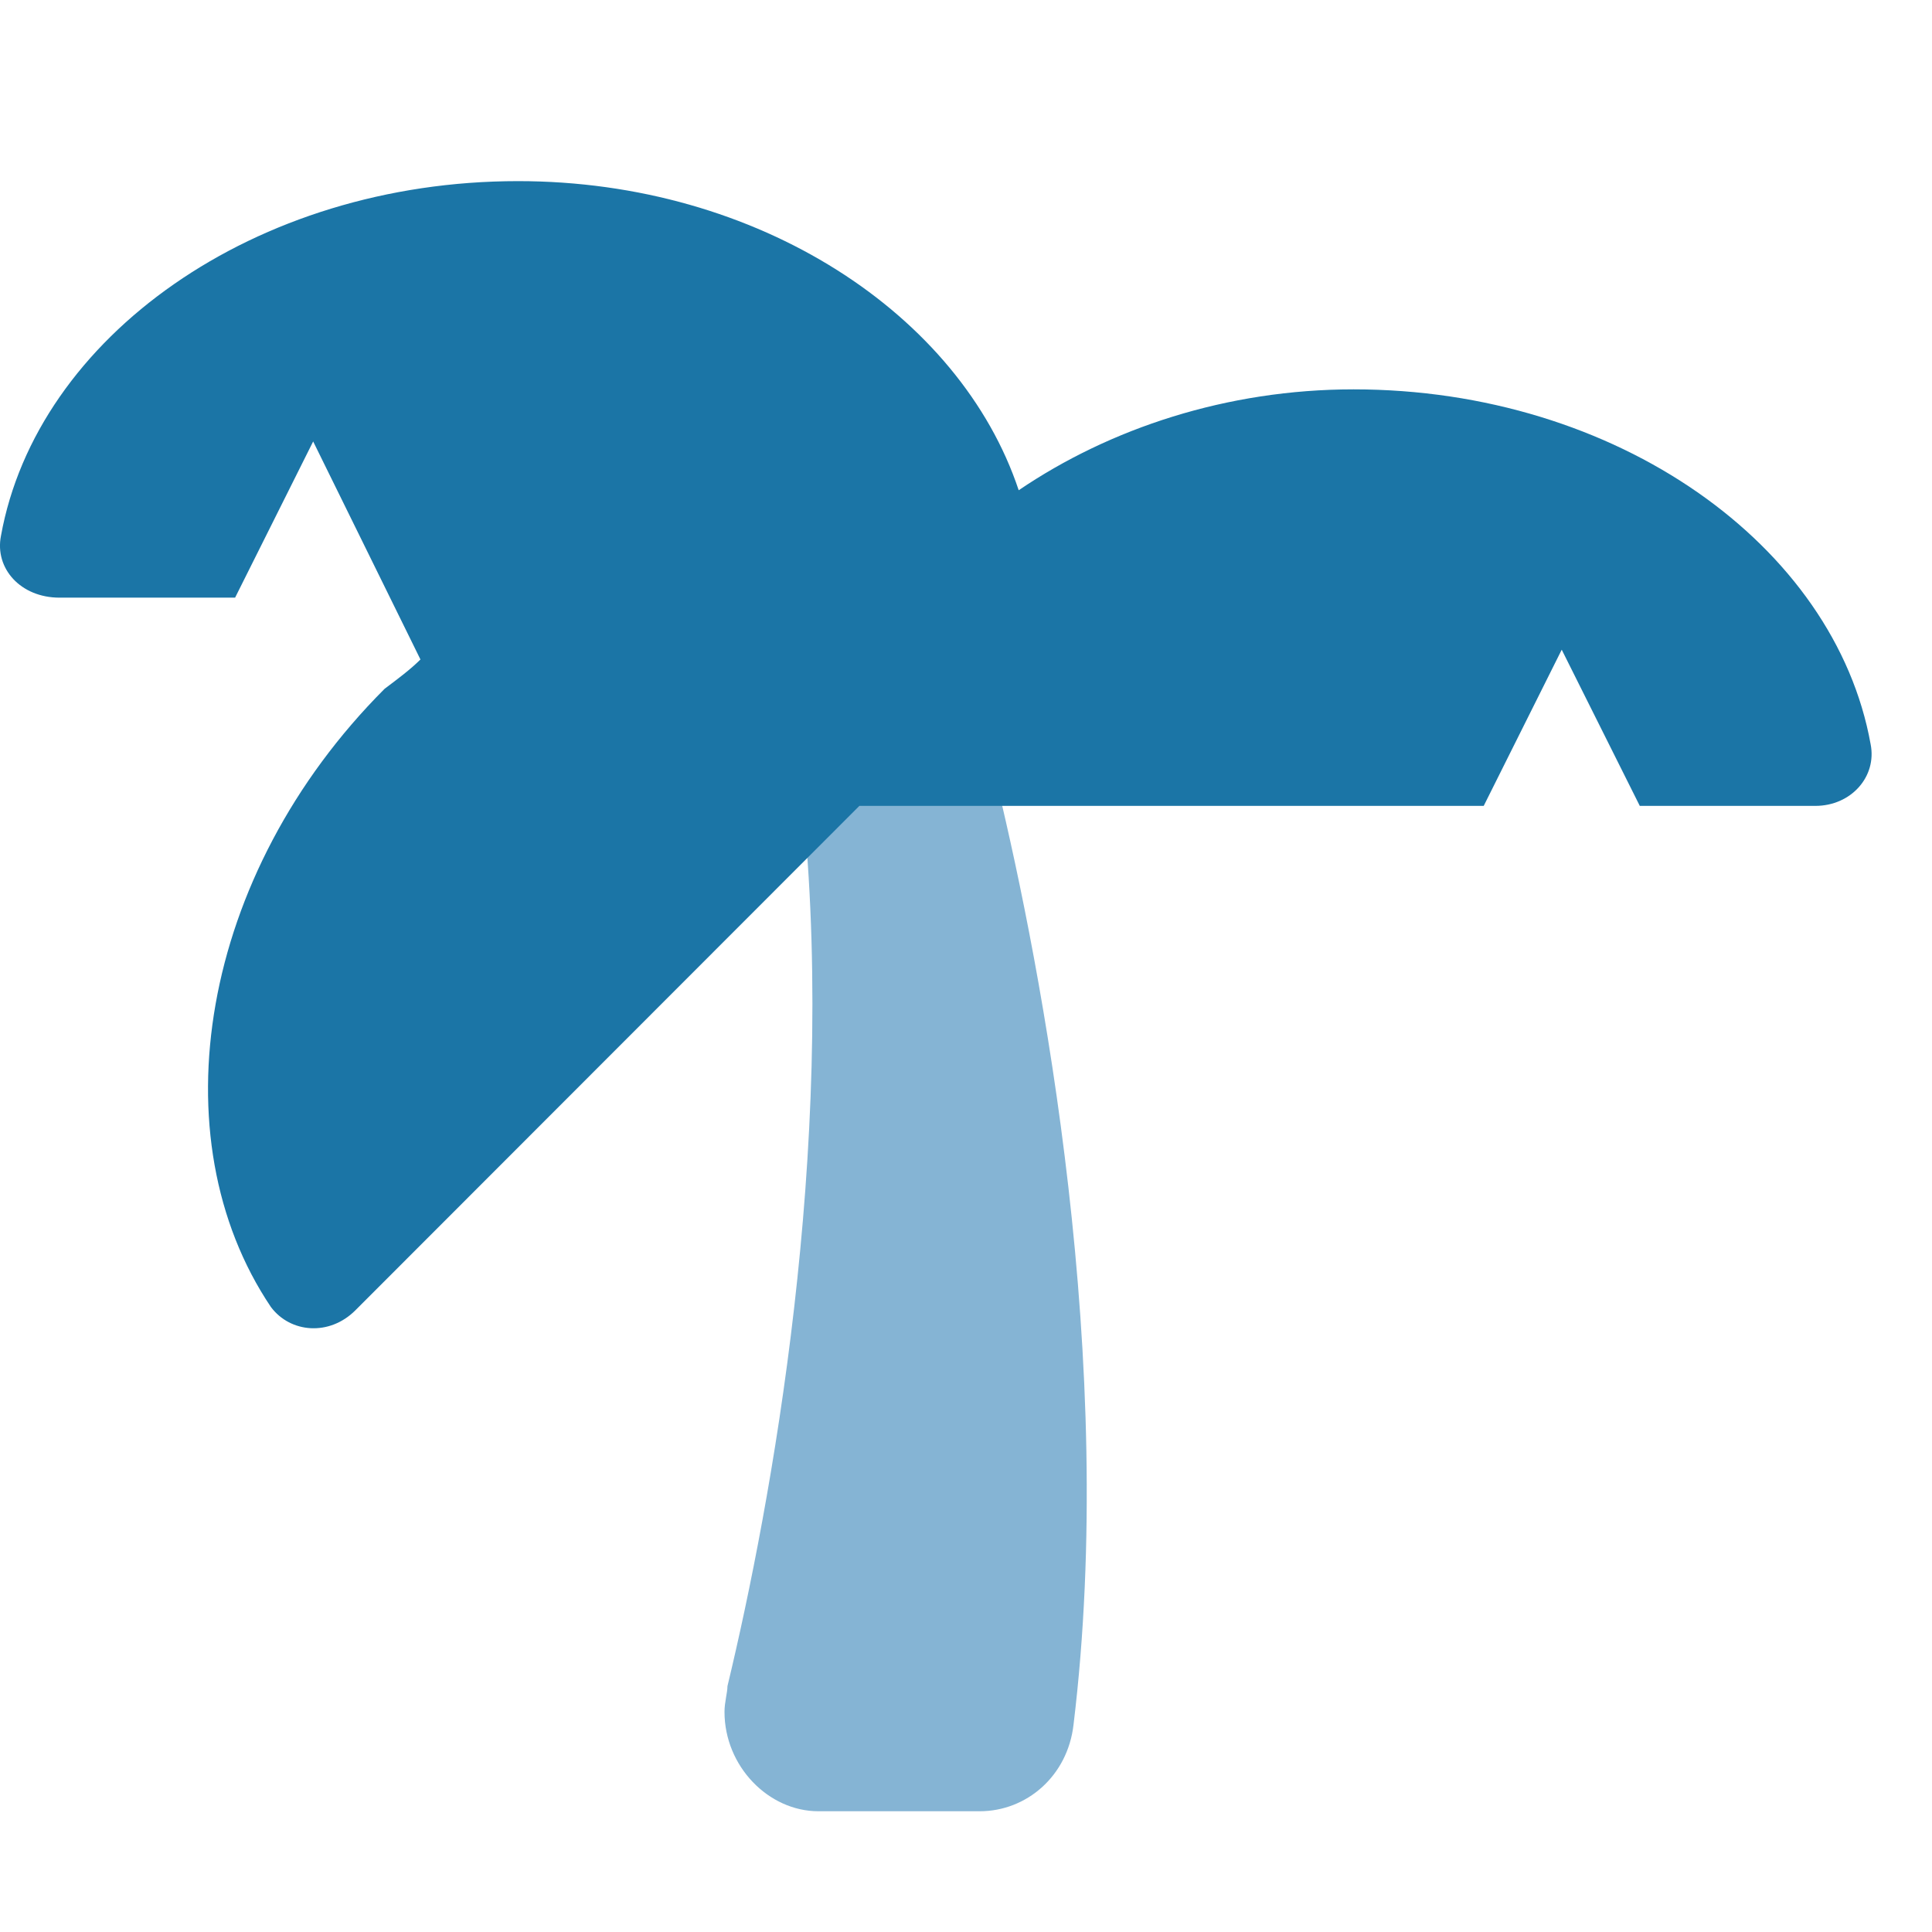
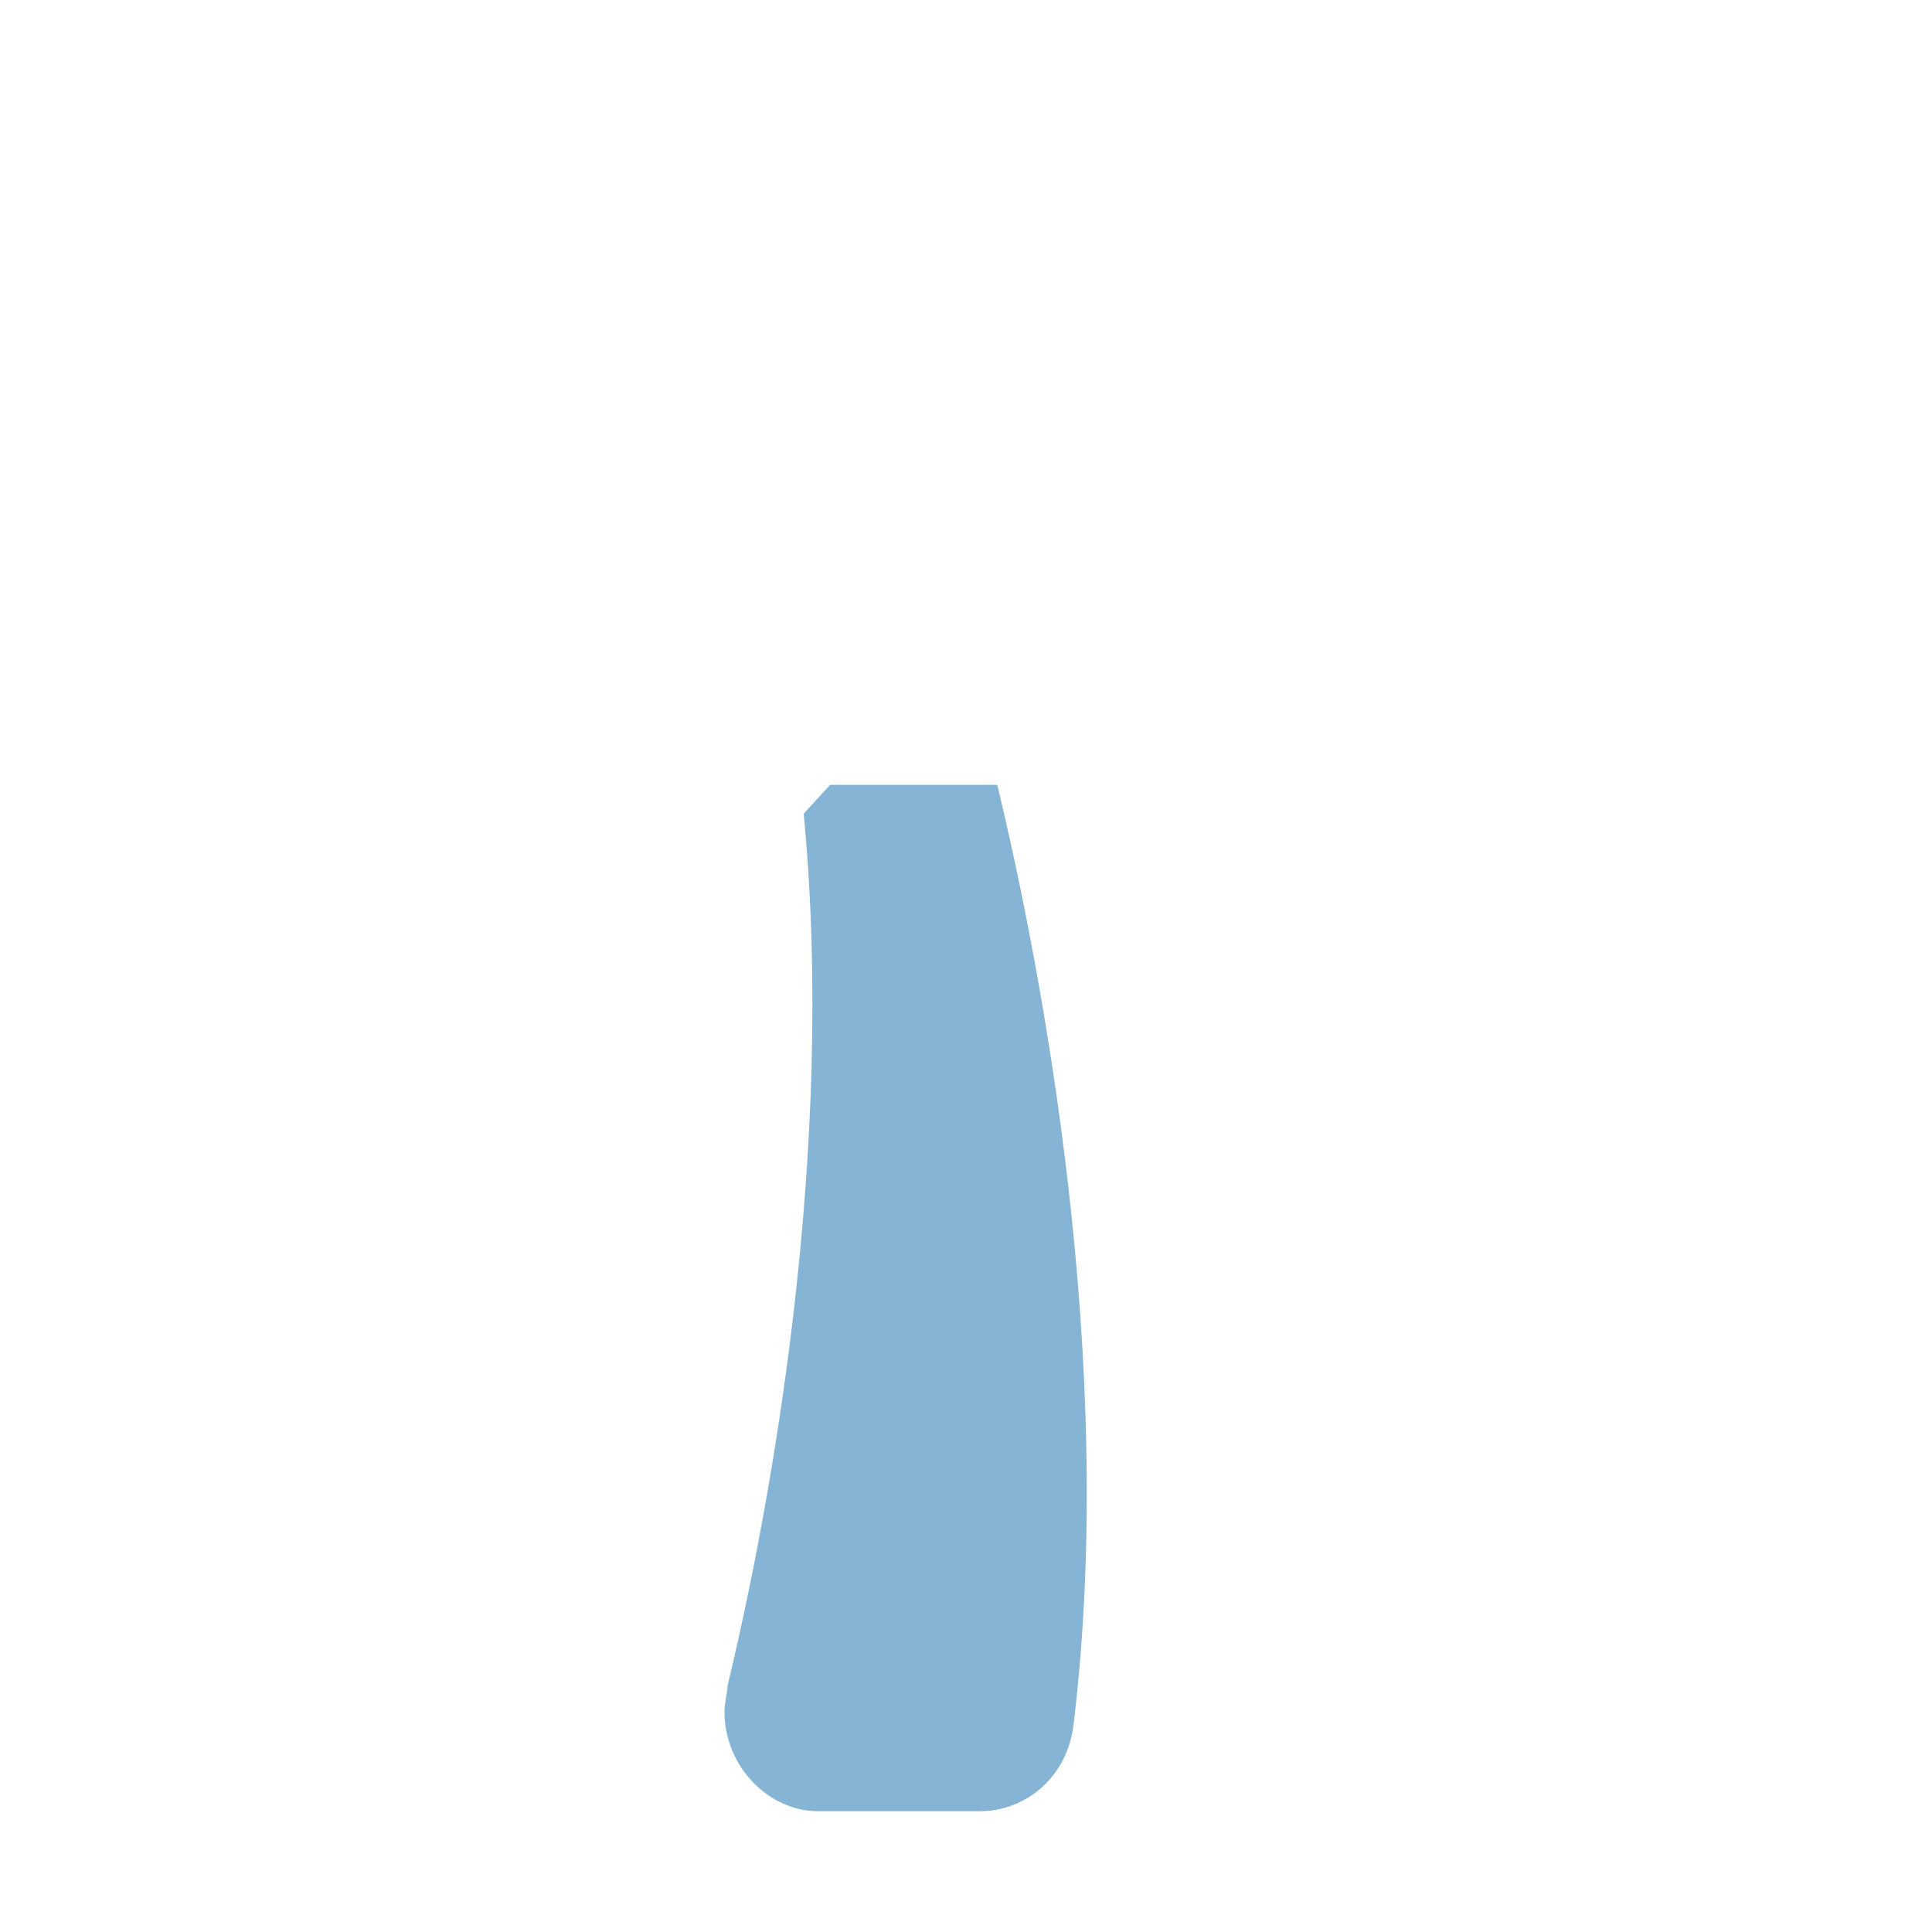
<svg xmlns="http://www.w3.org/2000/svg" width="32" height="32" viewBox="0 0 32 32" fill="none">
  <path d="M17.781 28.566C17.684 29.416 17.004 30 16.227 30H13.555C12.729 30 12 29.256 12 28.353C12 28.194 12.049 28.034 12.049 27.928C12.777 24.9 13.846 19.056 13.312 13.478L13.749 13H16.518C17.247 16.028 18.51 22.562 17.781 28.566Z" fill="#85B4D4" />
-   <path d="M30.983 12.324C31.091 12.863 30.66 13.348 30.068 13.348H27.16L25.867 10.761L24.575 13.348H14.234L5.887 21.702C5.456 22.134 4.81 22.08 4.487 21.648C2.602 18.846 3.302 14.48 6.371 11.408C6.587 11.246 6.802 11.085 6.964 10.923L5.187 7.312L3.894 9.899H0.986C0.34 9.899 -0.091 9.414 0.016 8.875C0.609 5.587 4.217 3 8.58 3C12.565 3 15.904 5.21 16.873 8.12C18.381 7.096 20.32 6.449 22.42 6.449C26.783 6.449 30.391 9.036 30.983 12.324Z" fill="#1B75A6" />
</svg>